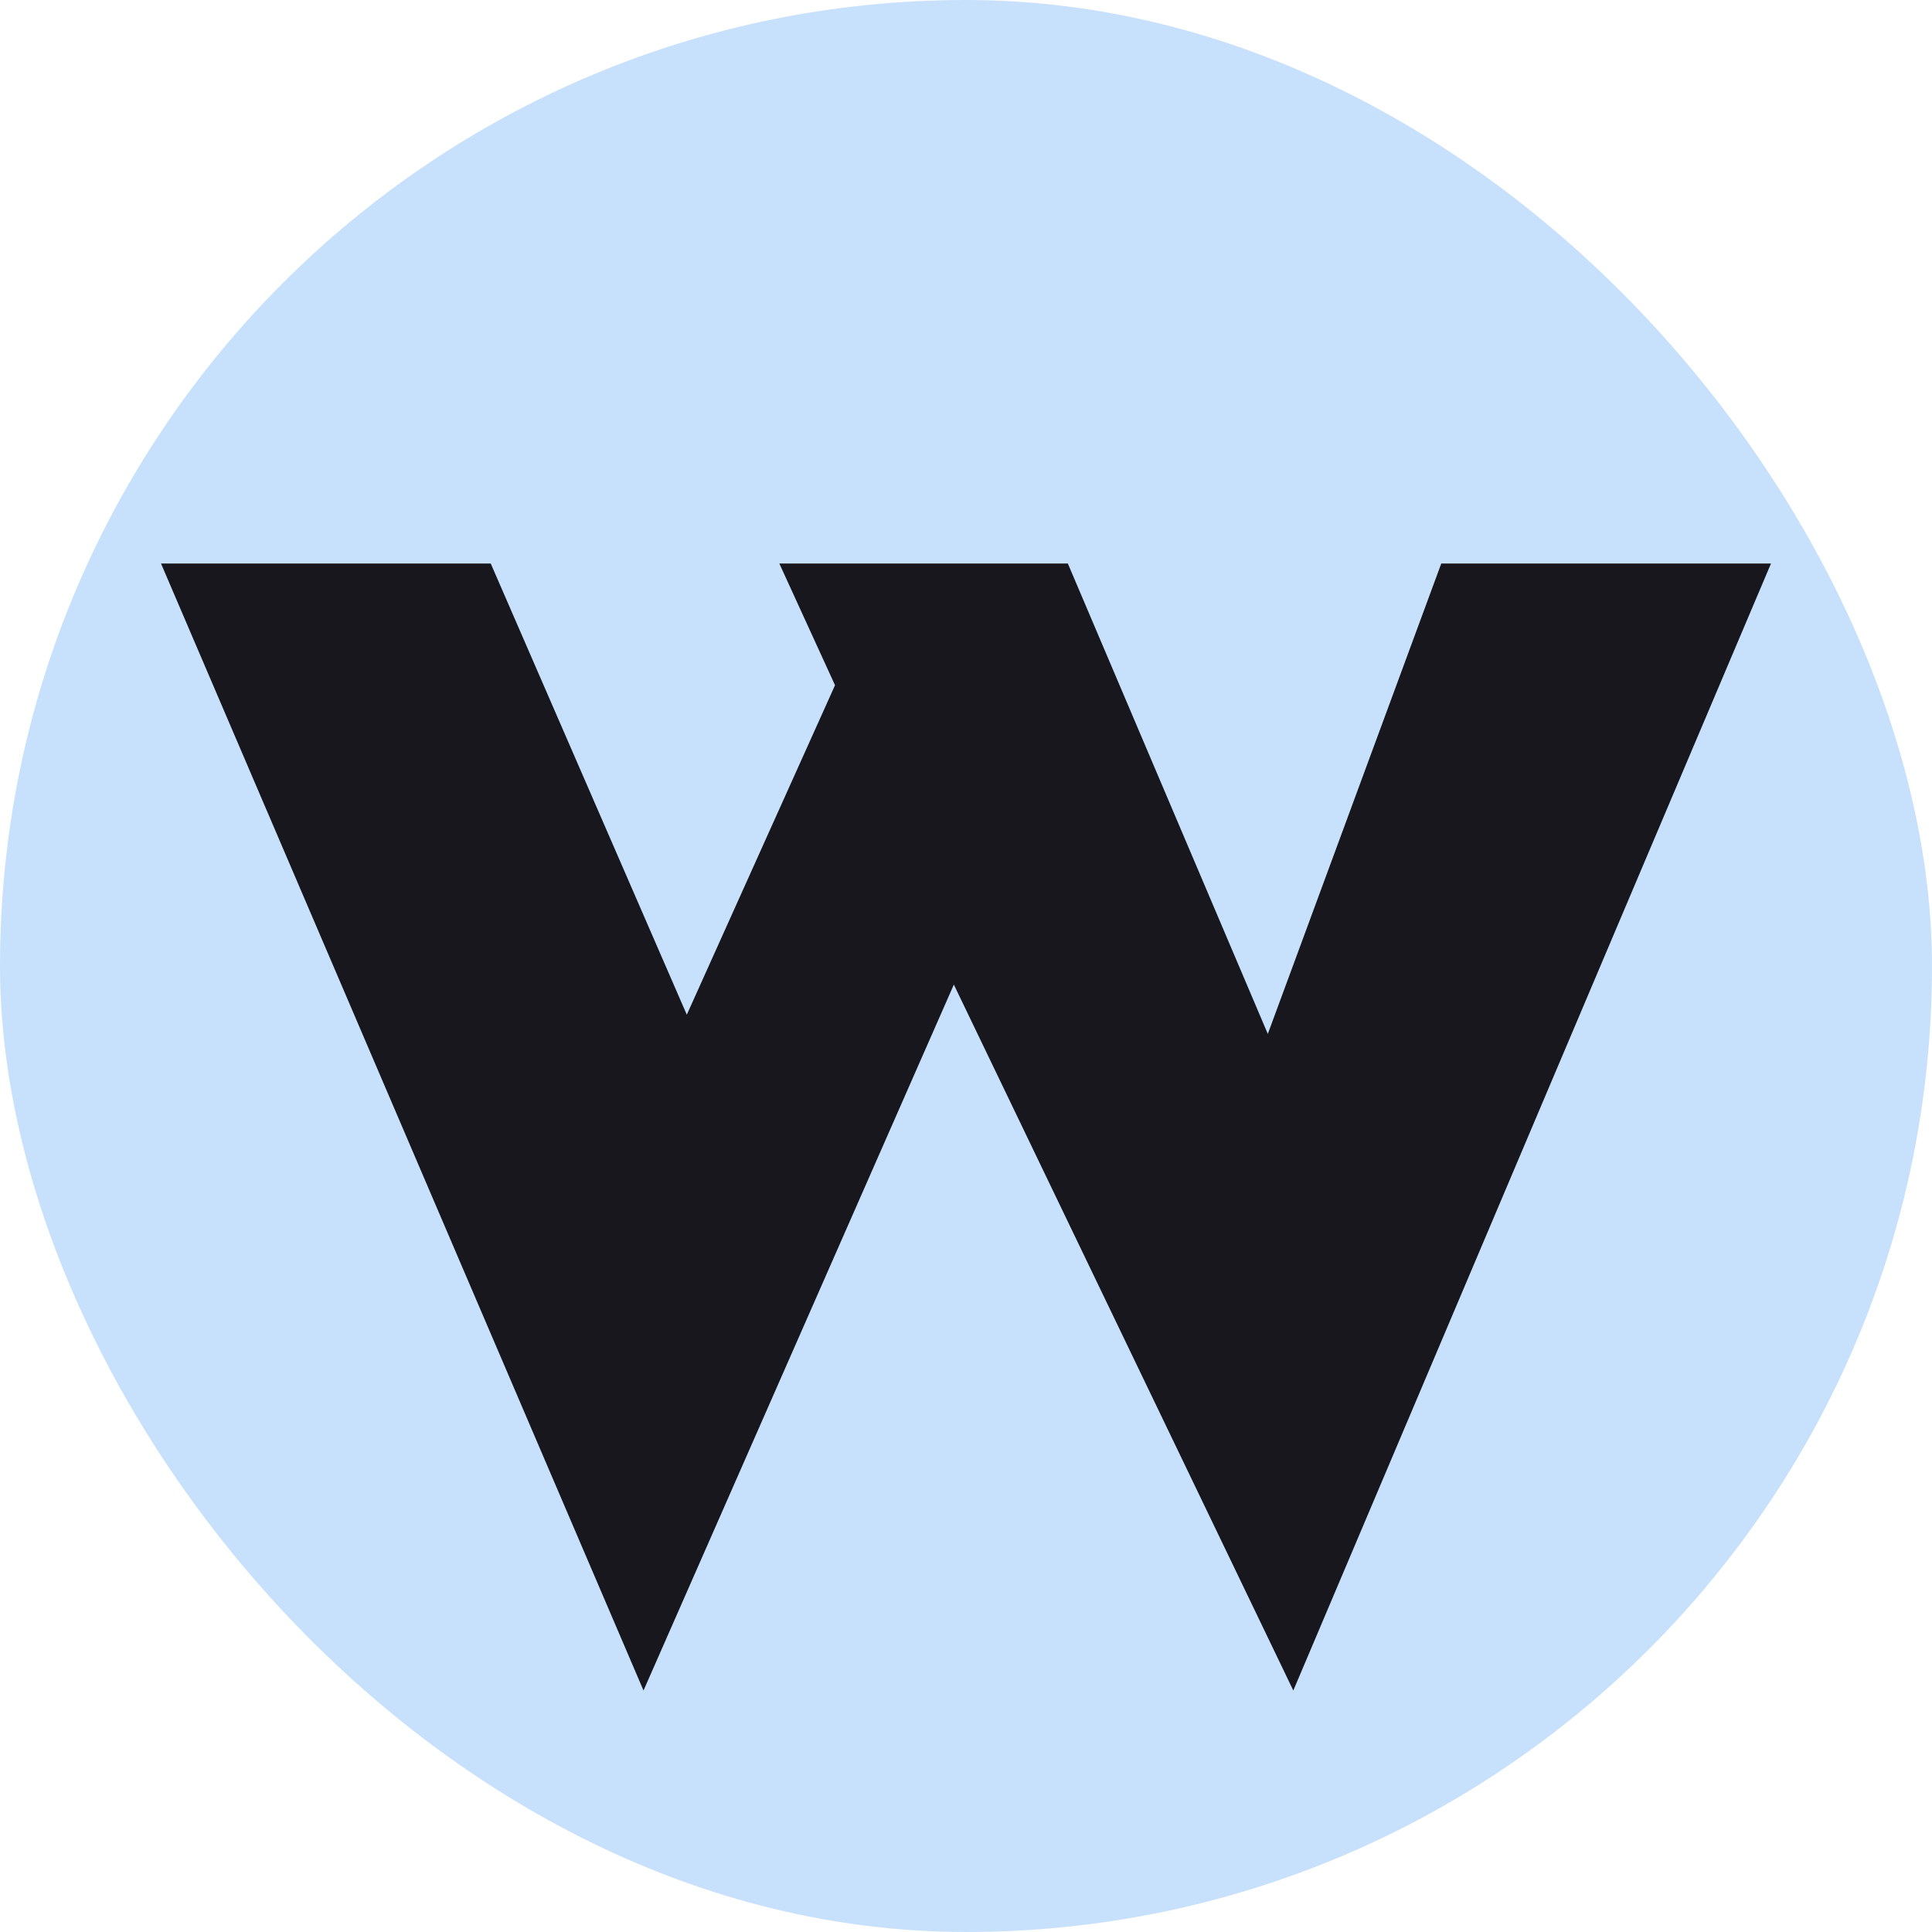
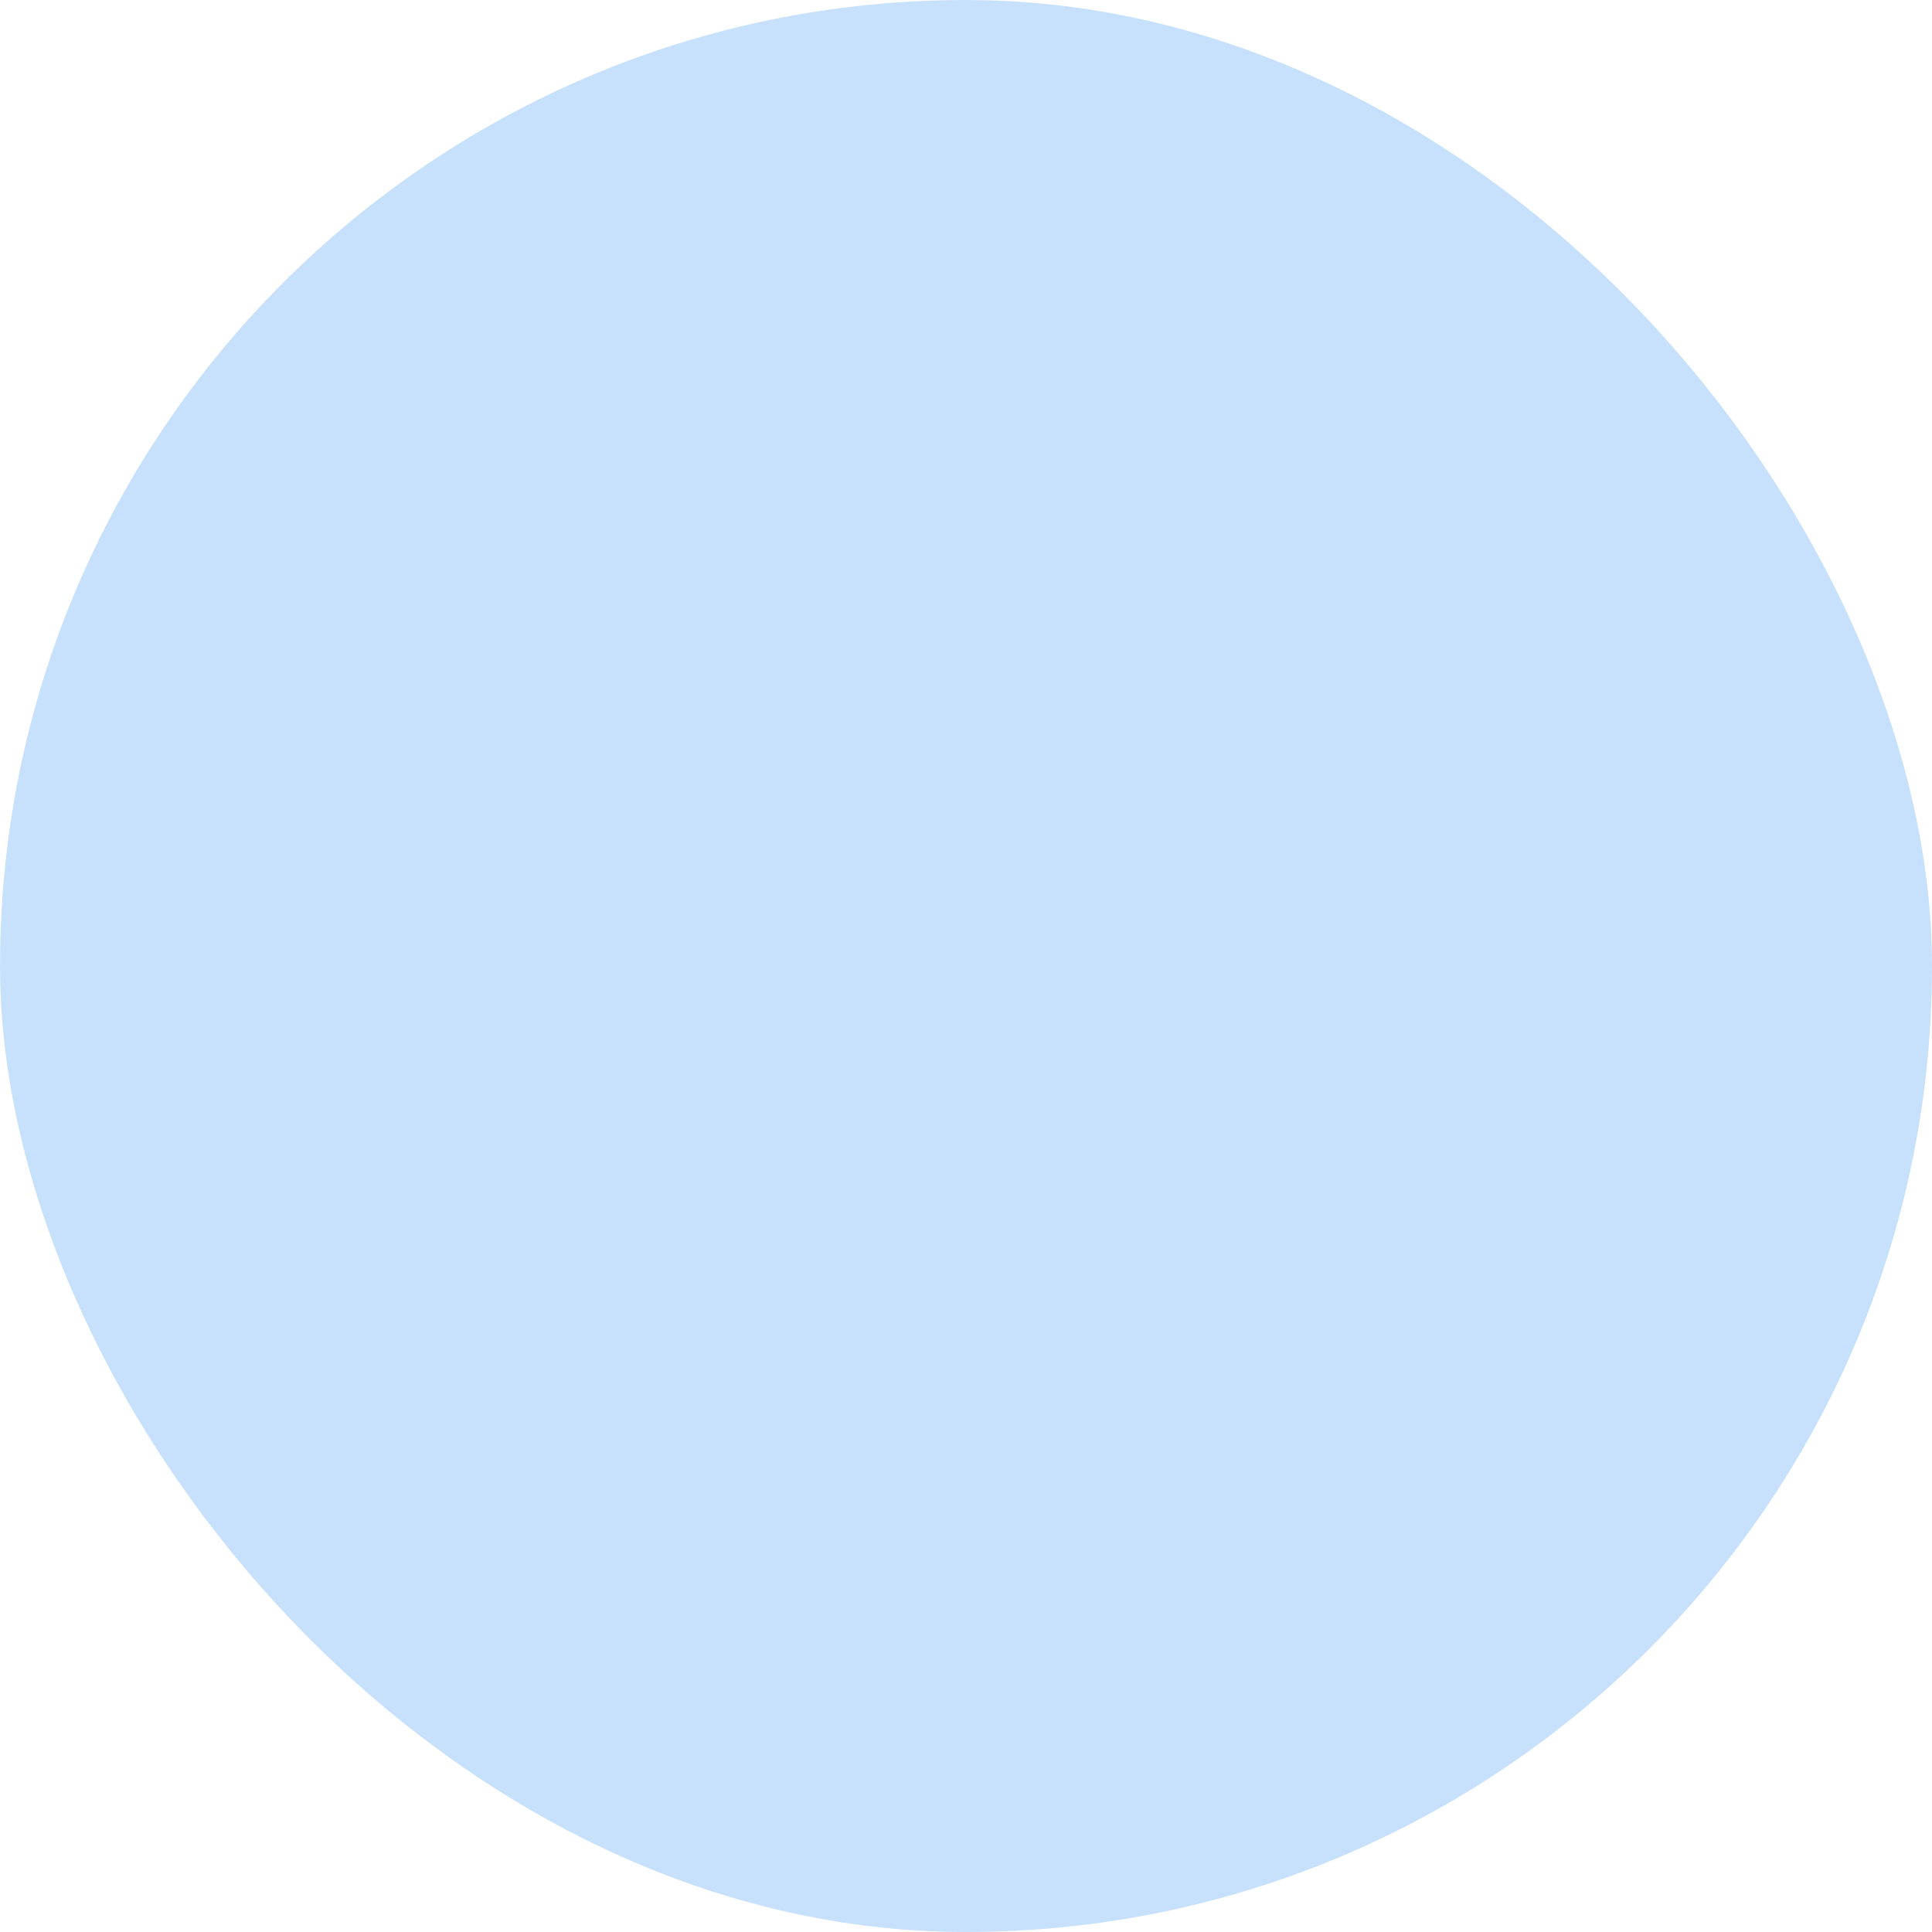
<svg xmlns="http://www.w3.org/2000/svg" width="24" height="24" viewBox="0 0 24 24" fill="none">
  <rect width="24" height="24" rx="12" fill="#C7E1FD" />
-   <path d="M13.265 7L16.157 13.803L15.373 13.864L17.904 7H22L16.066 21L11.849 12.231L7.994 21L2 7H6.096L9.289 14.348L7.843 14.136L10.373 8.512L9.681 7H13.265Z" fill="#17171D" />
</svg>